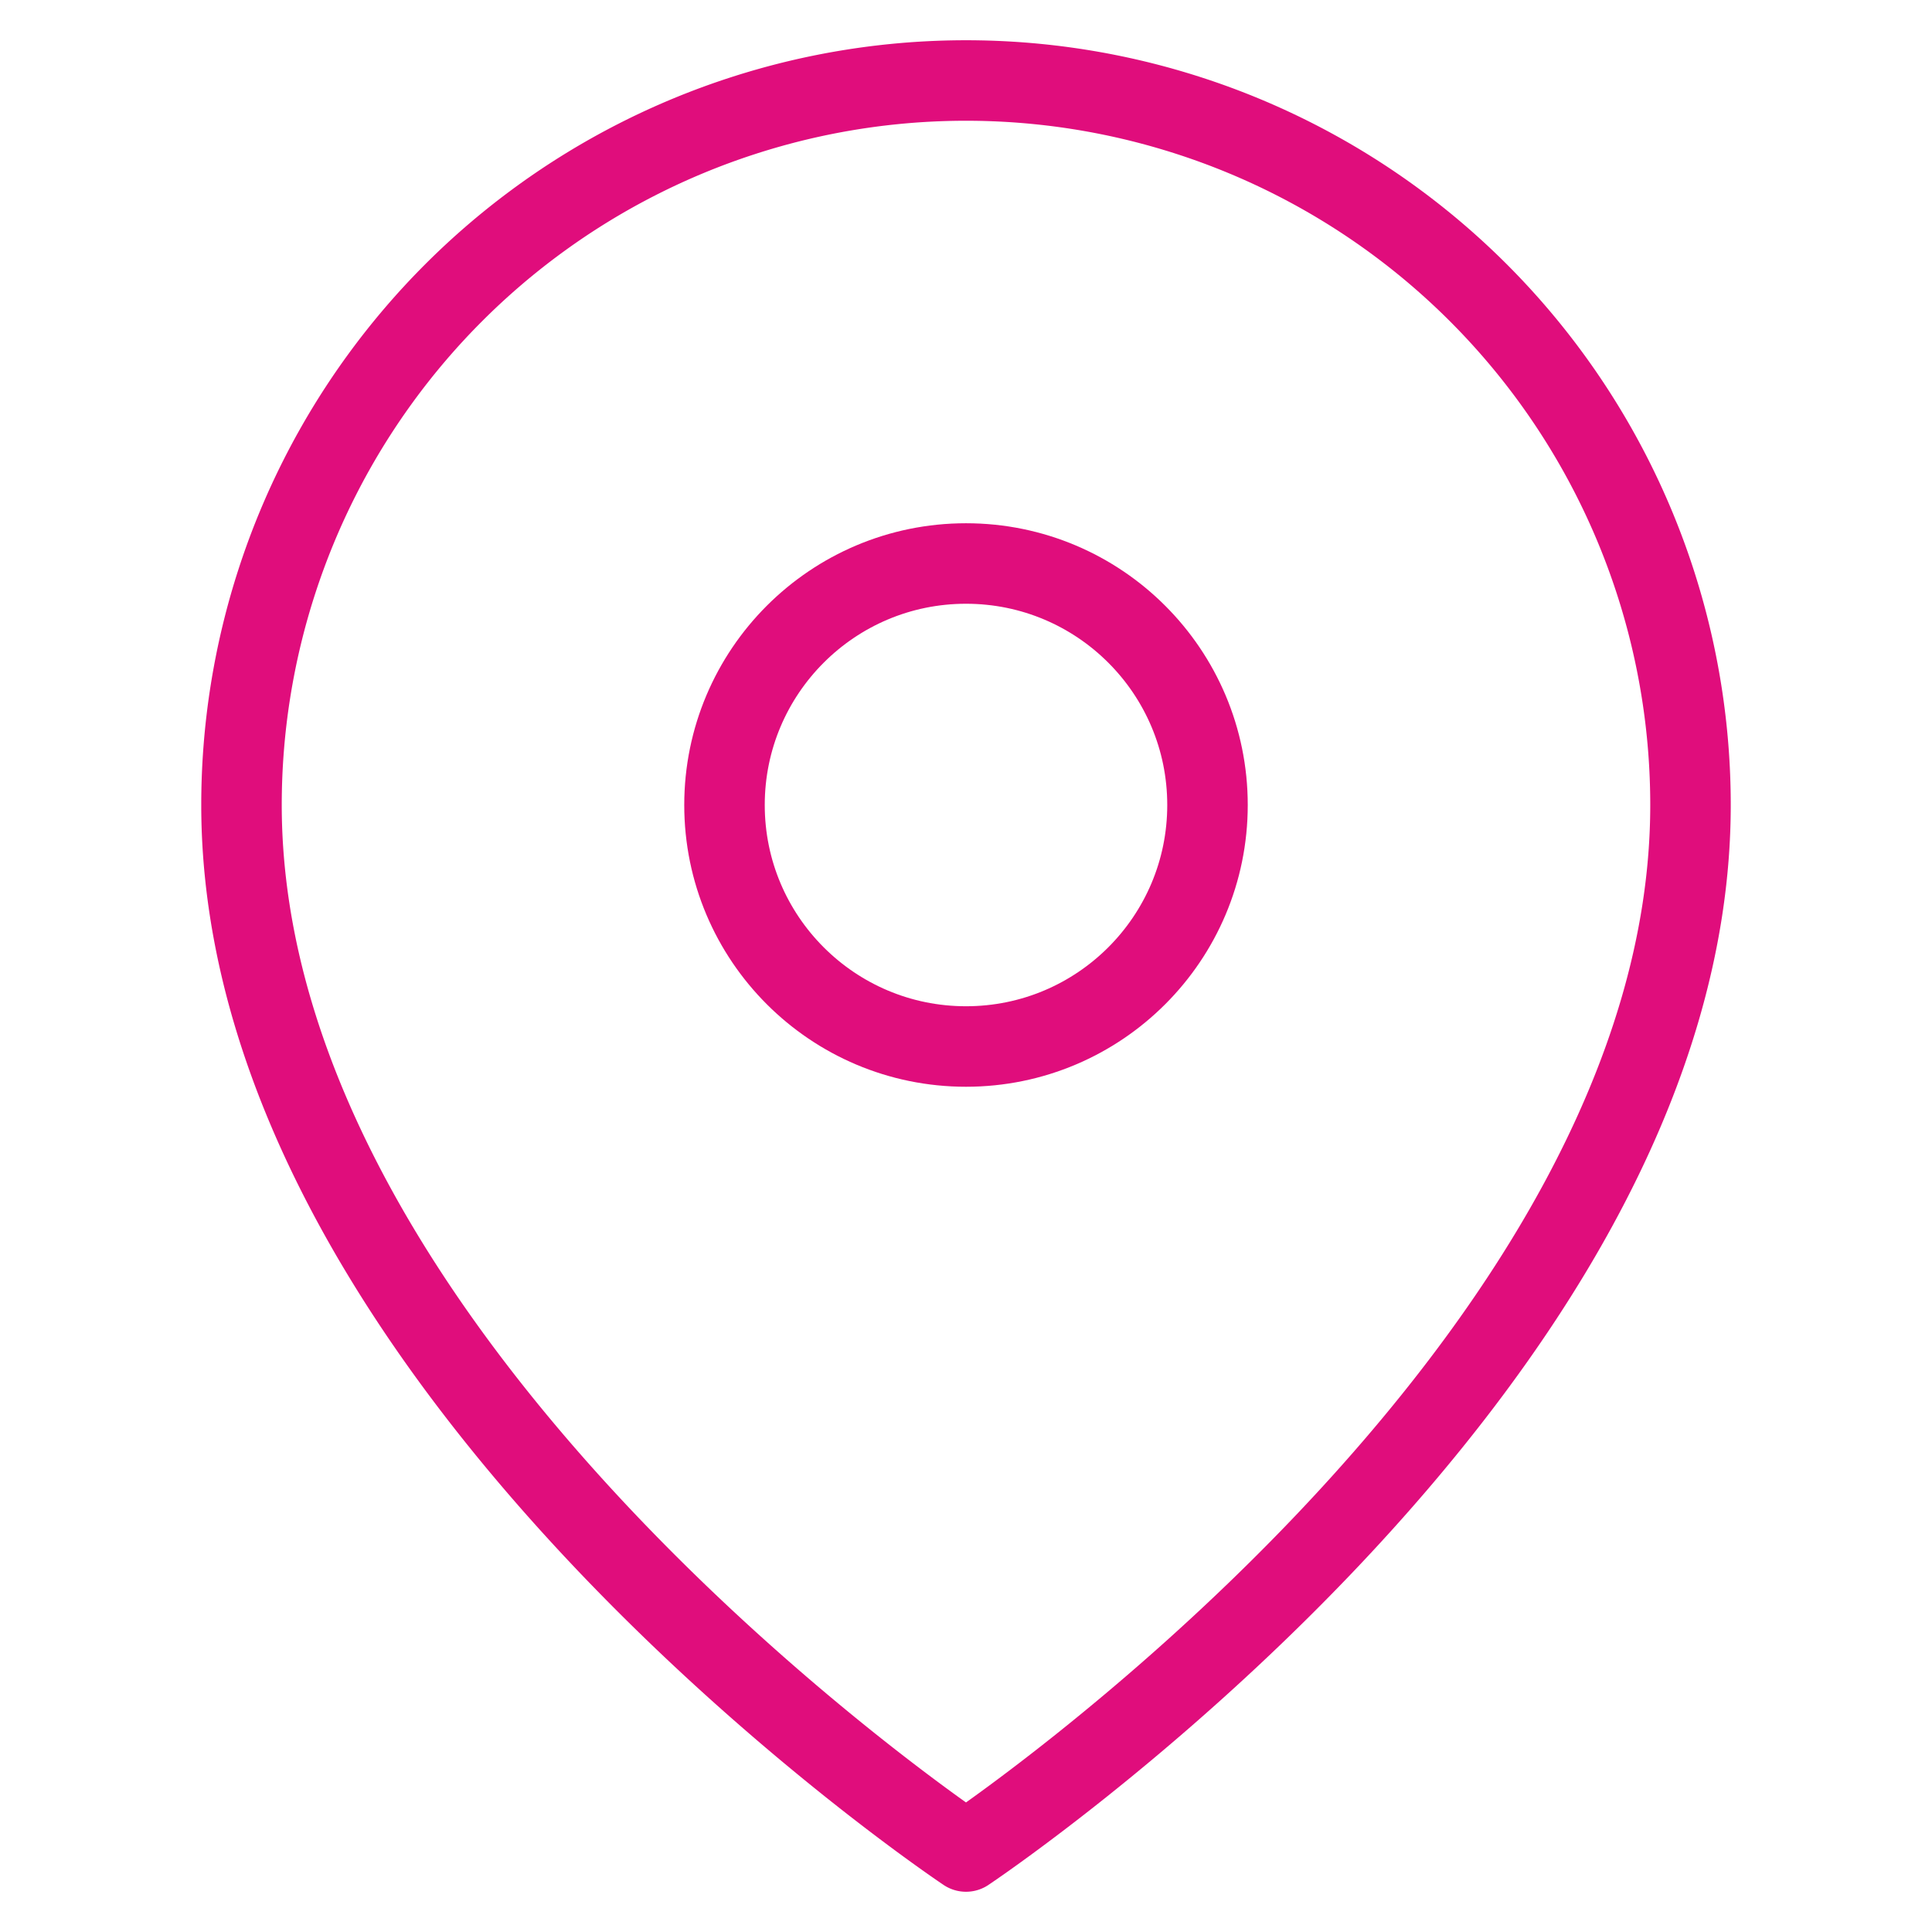
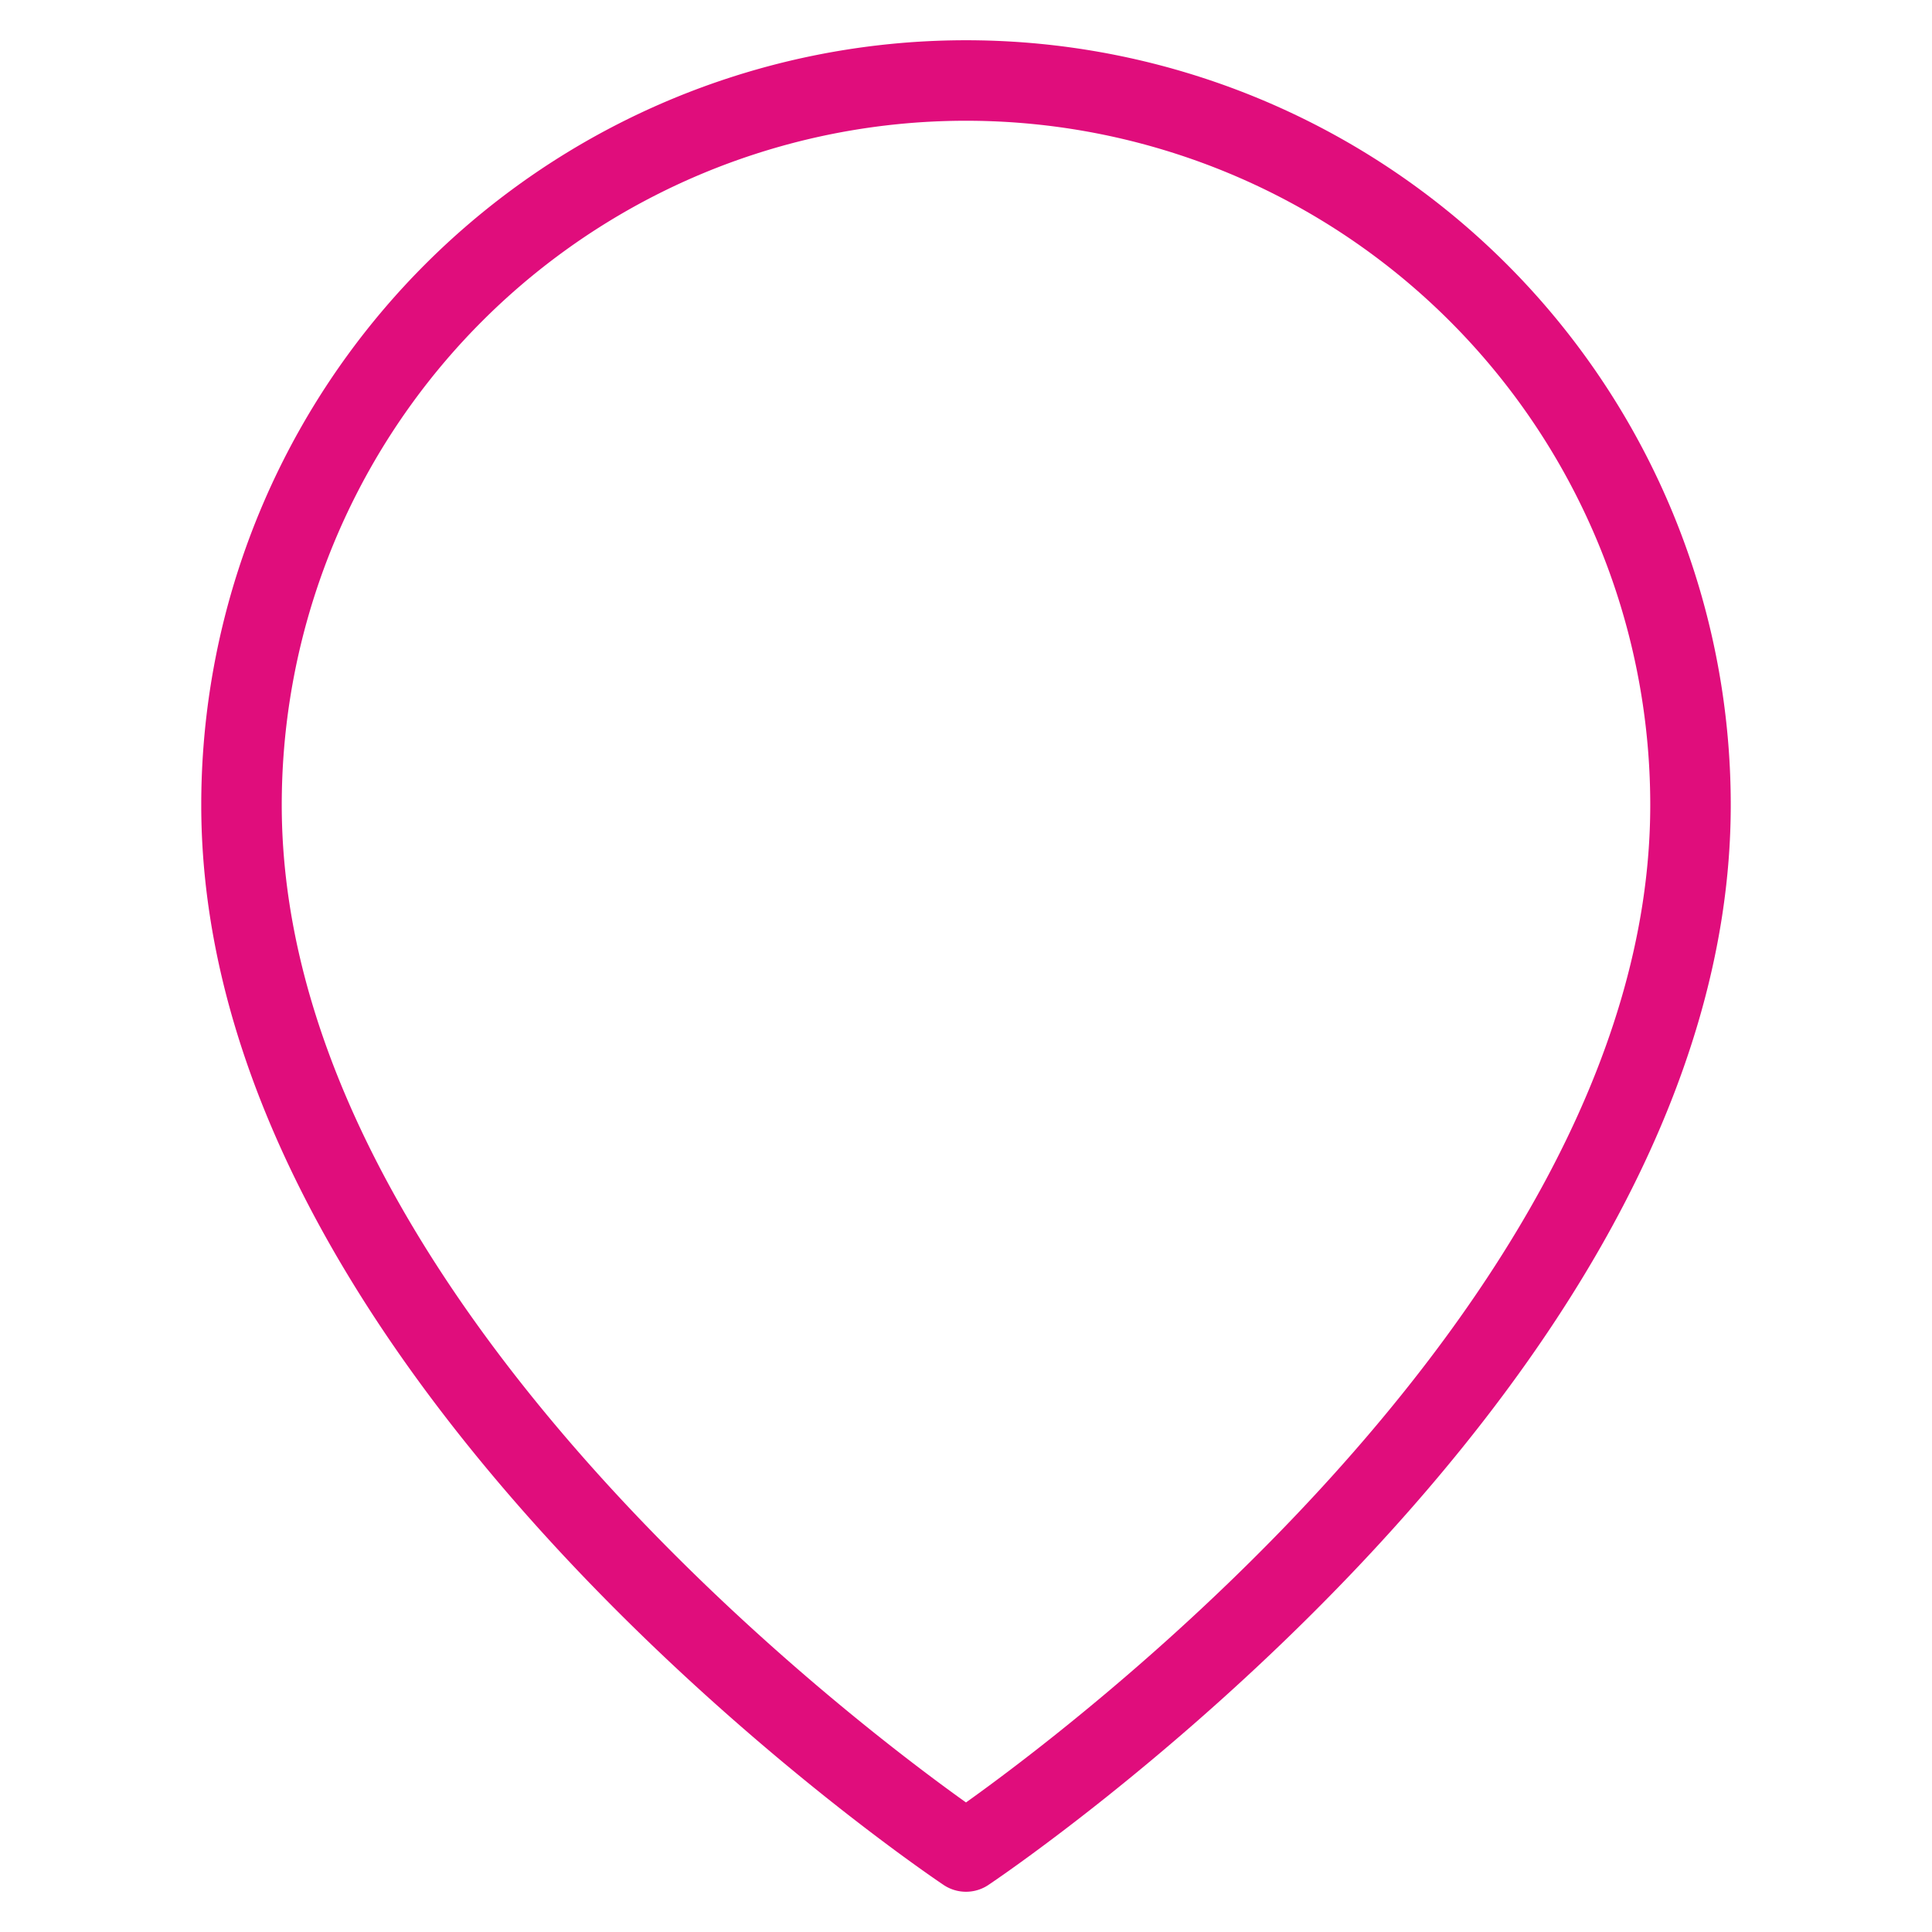
<svg xmlns="http://www.w3.org/2000/svg" width="24" height="24" viewBox="0 0 24 24" fill="none" stroke="#e00d7c" stroke-width="1" stroke-linecap="round" stroke-linejoin="round" class="feather feather-map-pin">
  <path d="M21 10c0 7-9 13-9 13s-9-6-9-13a9 9 0 0 1 18 0z" />
-   <circle cx="12" cy="10" r="3" />
</svg>